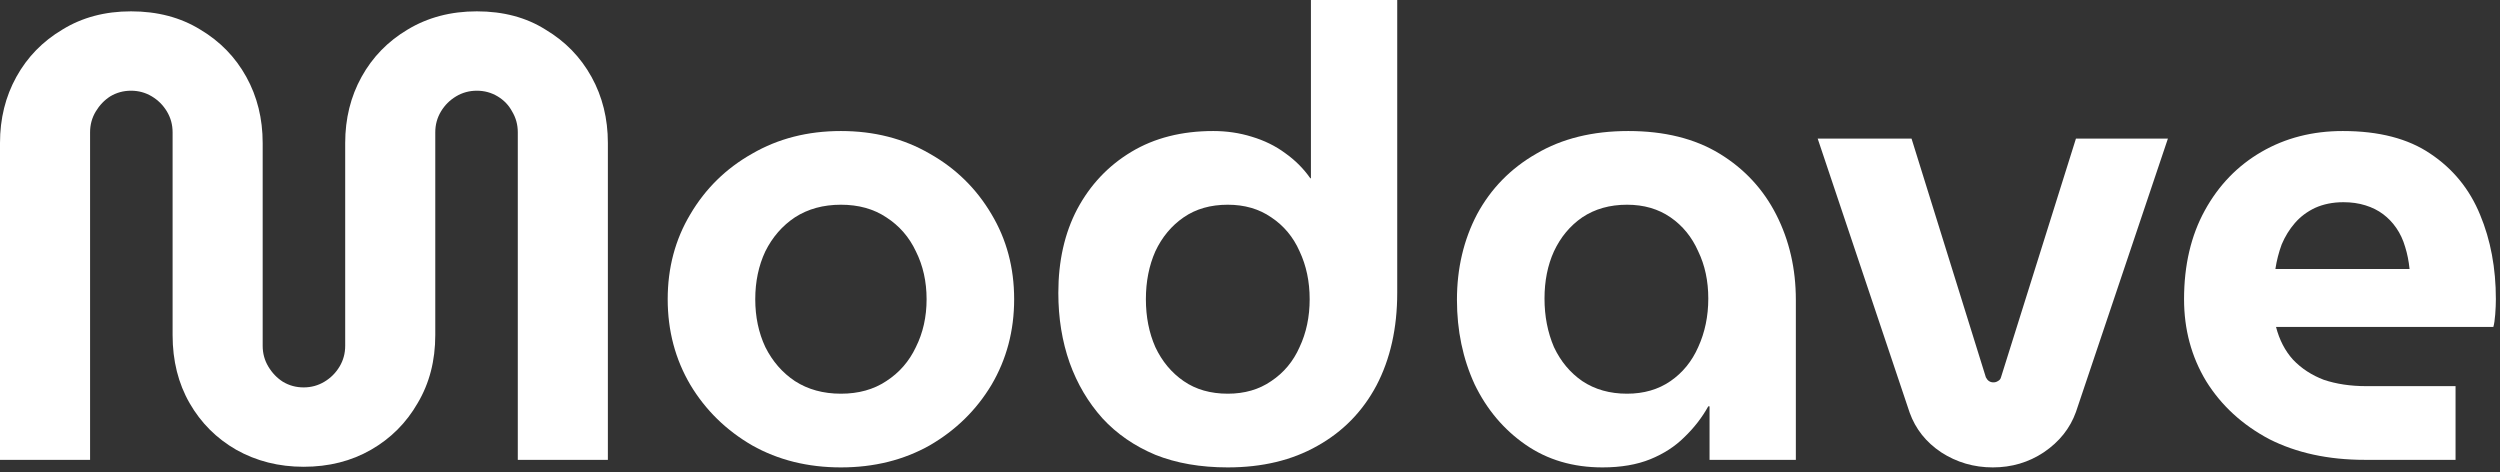
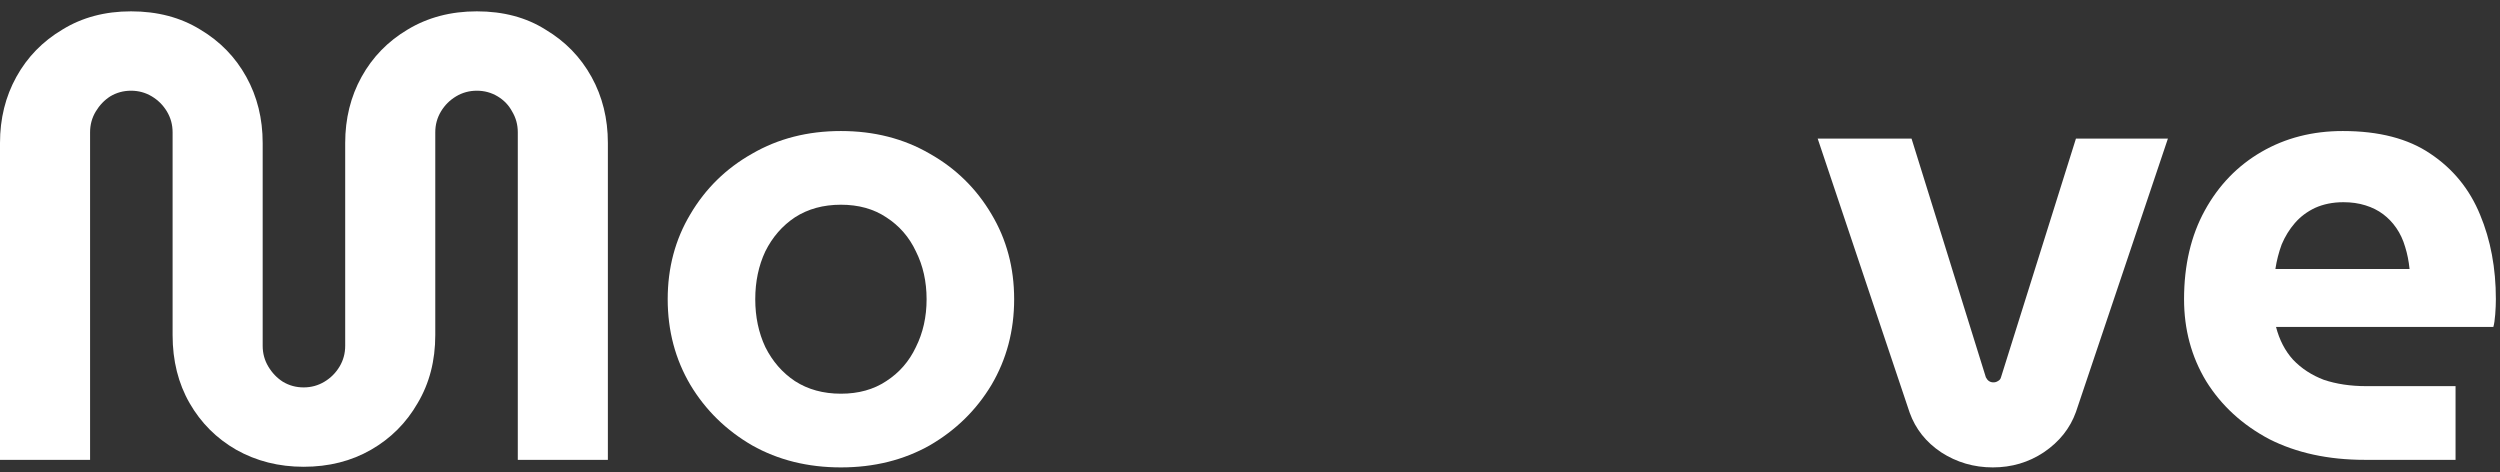
<svg xmlns="http://www.w3.org/2000/svg" width="127" height="24" viewBox="0 0 127 24" fill="none">
  <rect x="0" y="0" width="127" height="24" fill="#333333" stroke="none" />
  <path d="M120.134 23.36C118.278 23.36 116.657 23.008 115.27 22.304C113.905 21.578 112.838 20.597 112.07 19.36C111.324 18.122 110.95 16.736 110.95 15.2C110.95 13.472 111.302 11.968 112.006 10.688C112.71 9.408 113.67 8.416 114.886 7.712C116.102 7.008 117.478 6.656 119.014 6.656C120.849 6.656 122.332 7.04 123.462 7.808C124.614 8.576 125.457 9.61 125.99 10.912C126.524 12.192 126.79 13.621 126.79 15.2C126.79 15.413 126.78 15.669 126.758 15.968C126.737 16.245 126.705 16.458 126.662 16.608H115.622C115.793 17.269 116.081 17.824 116.486 18.272C116.913 18.72 117.436 19.061 118.054 19.296C118.694 19.509 119.409 19.616 120.198 19.616H124.742V23.36H120.134ZM115.59 13.664H122.406C122.364 13.258 122.289 12.885 122.182 12.544C122.076 12.181 121.926 11.861 121.734 11.584C121.542 11.306 121.318 11.072 121.062 10.88C120.806 10.688 120.508 10.538 120.166 10.432C119.825 10.325 119.452 10.272 119.046 10.272C118.513 10.272 118.033 10.368 117.606 10.56C117.201 10.752 116.86 11.008 116.582 11.328C116.305 11.648 116.081 12.01 115.91 12.416C115.761 12.821 115.654 13.237 115.59 13.664Z" fill="white" />
  <path d="M101.234 23.744C100.274 23.744 99.399 23.488 98.61 22.976C97.842 22.464 97.309 21.792 97.01 20.96L92.338 7.04H97.106L100.882 19.168C100.925 19.253 100.978 19.317 101.042 19.36C101.106 19.403 101.181 19.424 101.266 19.424C101.351 19.424 101.426 19.403 101.49 19.36C101.575 19.317 101.629 19.253 101.65 19.168L105.458 7.04H110.13L105.458 20.928C105.159 21.76 104.615 22.443 103.826 22.976C103.058 23.488 102.194 23.744 101.234 23.744Z" fill="white" />
-   <path d="M81.405 23.744C79.911 23.744 78.61 23.36 77.501 22.592C76.391 21.824 75.527 20.8 74.909 19.52C74.311 18.218 74.013 16.789 74.013 15.232C74.013 13.632 74.354 12.181 75.037 10.88C75.741 9.578 76.743 8.554 78.045 7.808C79.346 7.04 80.903 6.656 82.717 6.656C84.551 6.656 86.098 7.04 87.357 7.808C88.615 8.576 89.575 9.61 90.237 10.912C90.898 12.213 91.229 13.653 91.229 15.232V23.36H86.845V20.64H86.781C86.461 21.216 86.055 21.738 85.565 22.208C85.095 22.677 84.519 23.05 83.837 23.328C83.154 23.605 82.343 23.744 81.405 23.744ZM82.653 20C83.506 20 84.242 19.786 84.861 19.36C85.479 18.933 85.949 18.357 86.269 17.632C86.61 16.885 86.781 16.064 86.781 15.168C86.781 14.272 86.61 13.472 86.269 12.768C85.949 12.042 85.479 11.466 84.861 11.04C84.242 10.613 83.506 10.4 82.653 10.4C81.778 10.4 81.021 10.613 80.381 11.04C79.762 11.466 79.282 12.042 78.941 12.768C78.621 13.472 78.461 14.272 78.461 15.168C78.461 16.064 78.621 16.885 78.941 17.632C79.282 18.357 79.762 18.933 80.381 19.36C81.021 19.786 81.778 20 82.653 20Z" fill="white" />
-   <path d="M62.371 23.744C60.984 23.744 59.757 23.531 58.691 23.104C57.624 22.656 56.728 22.037 56.003 21.248C55.277 20.437 54.723 19.499 54.339 18.432C53.955 17.344 53.763 16.16 53.763 14.88C53.763 13.259 54.083 11.84 54.723 10.624C55.384 9.387 56.301 8.416 57.475 7.712C58.648 7.008 60.035 6.656 61.635 6.656C62.317 6.656 62.968 6.752 63.587 6.944C64.227 7.136 64.792 7.413 65.283 7.776C65.795 8.139 66.221 8.565 66.563 9.056H66.595V0H70.979V14.88C70.979 16.672 70.627 18.24 69.923 19.584C69.219 20.907 68.216 21.931 66.915 22.656C65.635 23.381 64.12 23.744 62.371 23.744ZM62.371 20C63.224 20 63.96 19.787 64.579 19.36C65.219 18.933 65.699 18.357 66.019 17.632C66.36 16.907 66.531 16.096 66.531 15.2C66.531 14.304 66.36 13.493 66.019 12.768C65.699 12.043 65.219 11.467 64.579 11.04C63.96 10.613 63.224 10.4 62.371 10.4C61.496 10.4 60.749 10.613 60.131 11.04C59.512 11.467 59.032 12.043 58.691 12.768C58.371 13.493 58.211 14.304 58.211 15.2C58.211 16.096 58.371 16.907 58.691 17.632C59.032 18.357 59.512 18.933 60.131 19.36C60.749 19.787 61.496 20 62.371 20Z" fill="white" />
  <path d="M42.719 23.744C41.034 23.744 39.53 23.37 38.207 22.624C36.884 21.856 35.839 20.832 35.071 19.552C34.303 18.25 33.919 16.8 33.919 15.2C33.919 13.6 34.303 12.16 35.071 10.88C35.839 9.578 36.884 8.554 38.207 7.808C39.53 7.04 41.034 6.656 42.719 6.656C44.404 6.656 45.908 7.04 47.231 7.808C48.554 8.554 49.599 9.578 50.367 10.88C51.135 12.16 51.519 13.6 51.519 15.2C51.519 16.8 51.135 18.25 50.367 19.552C49.599 20.832 48.554 21.856 47.231 22.624C45.908 23.37 44.404 23.744 42.719 23.744ZM42.719 20C43.615 20 44.383 19.786 45.023 19.36C45.684 18.933 46.186 18.357 46.527 17.632C46.89 16.906 47.071 16.096 47.071 15.2C47.071 14.304 46.89 13.493 46.527 12.768C46.186 12.042 45.684 11.466 45.023 11.04C44.383 10.613 43.615 10.4 42.719 10.4C41.823 10.4 41.044 10.613 40.383 11.04C39.743 11.466 39.242 12.042 38.879 12.768C38.538 13.493 38.367 14.304 38.367 15.2C38.367 16.096 38.538 16.906 38.879 17.632C39.242 18.357 39.743 18.933 40.383 19.36C41.044 19.786 41.823 20 42.719 20Z" fill="white" />
  <path d="M15.424 23.712C14.165 23.712 13.024 23.424 12 22.848C10.997 22.272 10.208 21.482 9.632 20.48C9.056 19.477 8.768 18.325 8.768 17.024V6.72C8.768 6.336 8.672 5.984 8.48 5.664C8.288 5.344 8.032 5.088 7.712 4.896C7.392 4.704 7.04 4.608 6.656 4.608C6.272 4.608 5.92 4.704 5.6 4.896C5.301 5.088 5.056 5.344 4.864 5.664C4.672 5.984 4.576 6.336 4.576 6.72V23.36H0V7.264C0 6.026 0.277 4.906 0.832 3.904C1.387 2.901 2.165 2.101 3.168 1.504C4.171 0.885 5.333 0.576 6.656 0.576C8 0.576 9.173 0.885 10.176 1.504C11.179 2.101 11.957 2.901 12.512 3.904C13.067 4.906 13.344 6.026 13.344 7.264V17.568C13.344 17.952 13.44 18.304 13.632 18.624C13.824 18.944 14.069 19.2 14.368 19.392C14.688 19.584 15.04 19.68 15.424 19.68C15.808 19.68 16.16 19.584 16.48 19.392C16.8 19.2 17.056 18.944 17.248 18.624C17.44 18.304 17.536 17.952 17.536 17.568V7.264C17.536 6.026 17.813 4.906 18.368 3.904C18.923 2.901 19.701 2.101 20.704 1.504C21.728 0.885 22.901 0.576 24.224 0.576C25.568 0.576 26.731 0.885 27.712 1.504C28.715 2.101 29.493 2.901 30.048 3.904C30.603 4.906 30.88 6.026 30.88 7.264V23.36H26.304V6.72C26.304 6.336 26.208 5.984 26.016 5.664C25.845 5.344 25.6 5.088 25.28 4.896C24.96 4.704 24.608 4.608 24.224 4.608C23.84 4.608 23.488 4.704 23.168 4.896C22.848 5.088 22.592 5.344 22.4 5.664C22.208 5.984 22.112 6.336 22.112 6.72V17.024C22.112 18.325 21.813 19.477 21.216 20.48C20.64 21.482 19.851 22.272 18.848 22.848C17.845 23.424 16.704 23.712 15.424 23.712Z" fill="white" />
</svg>